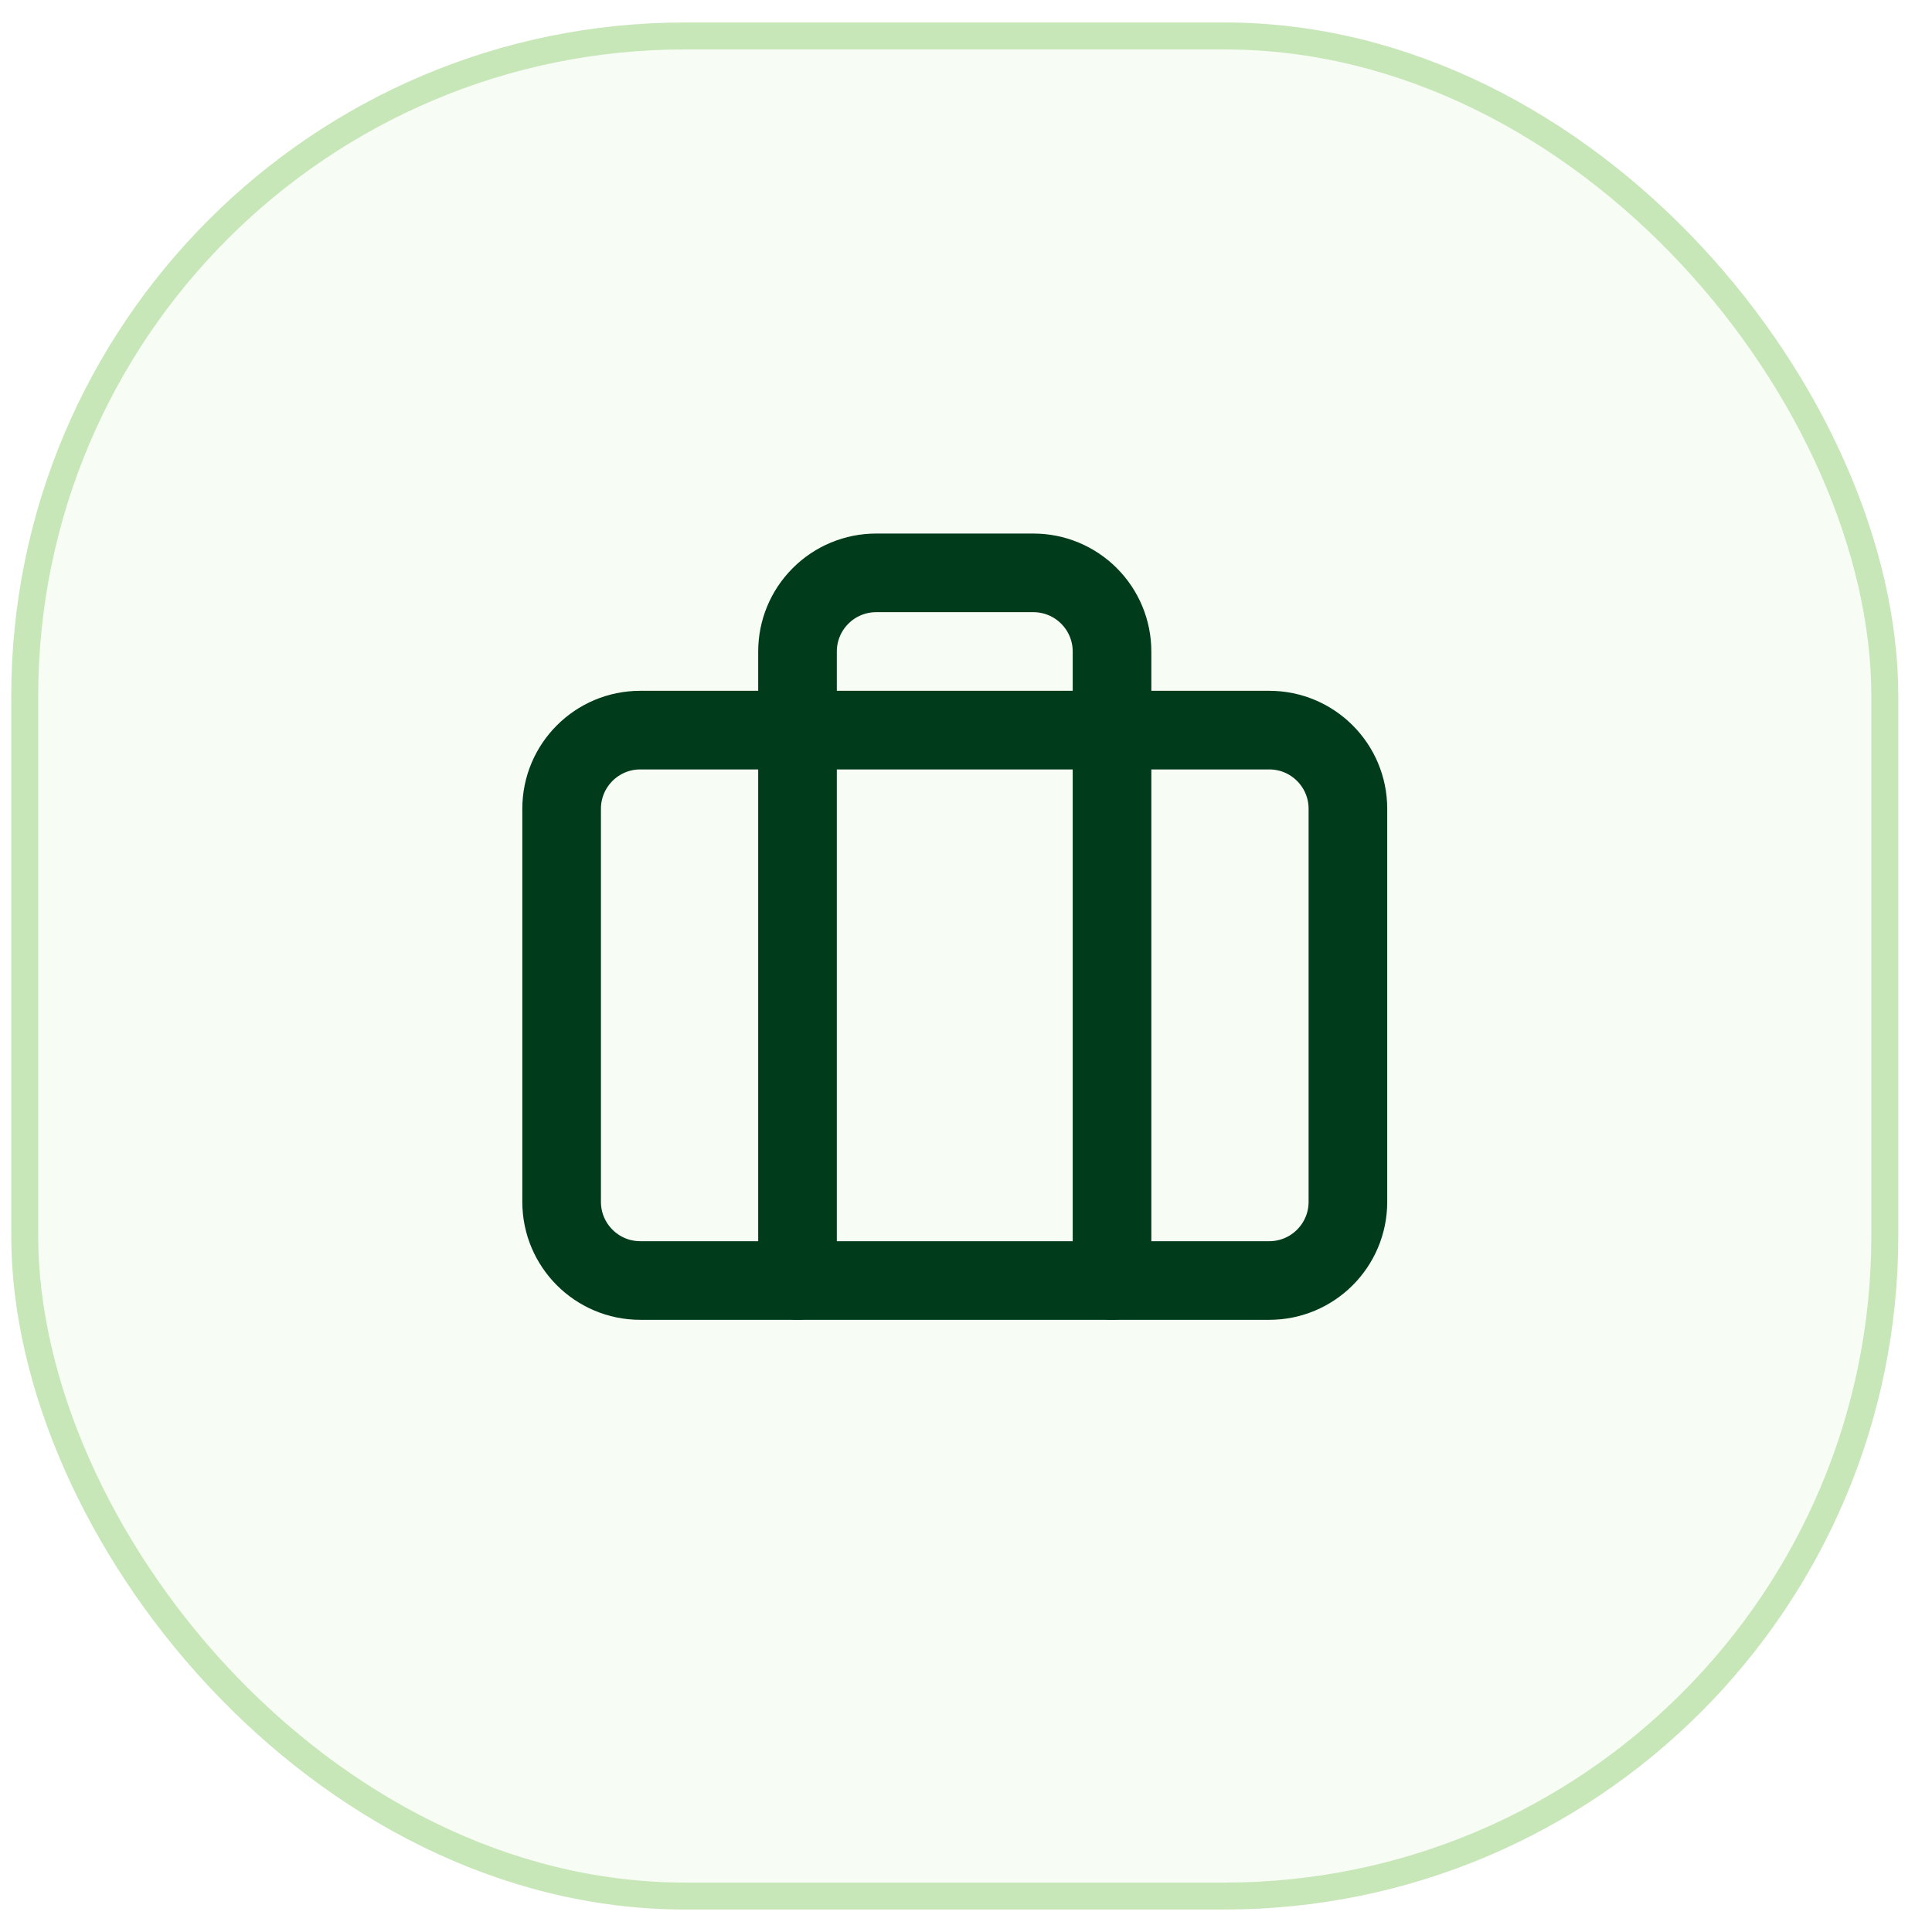
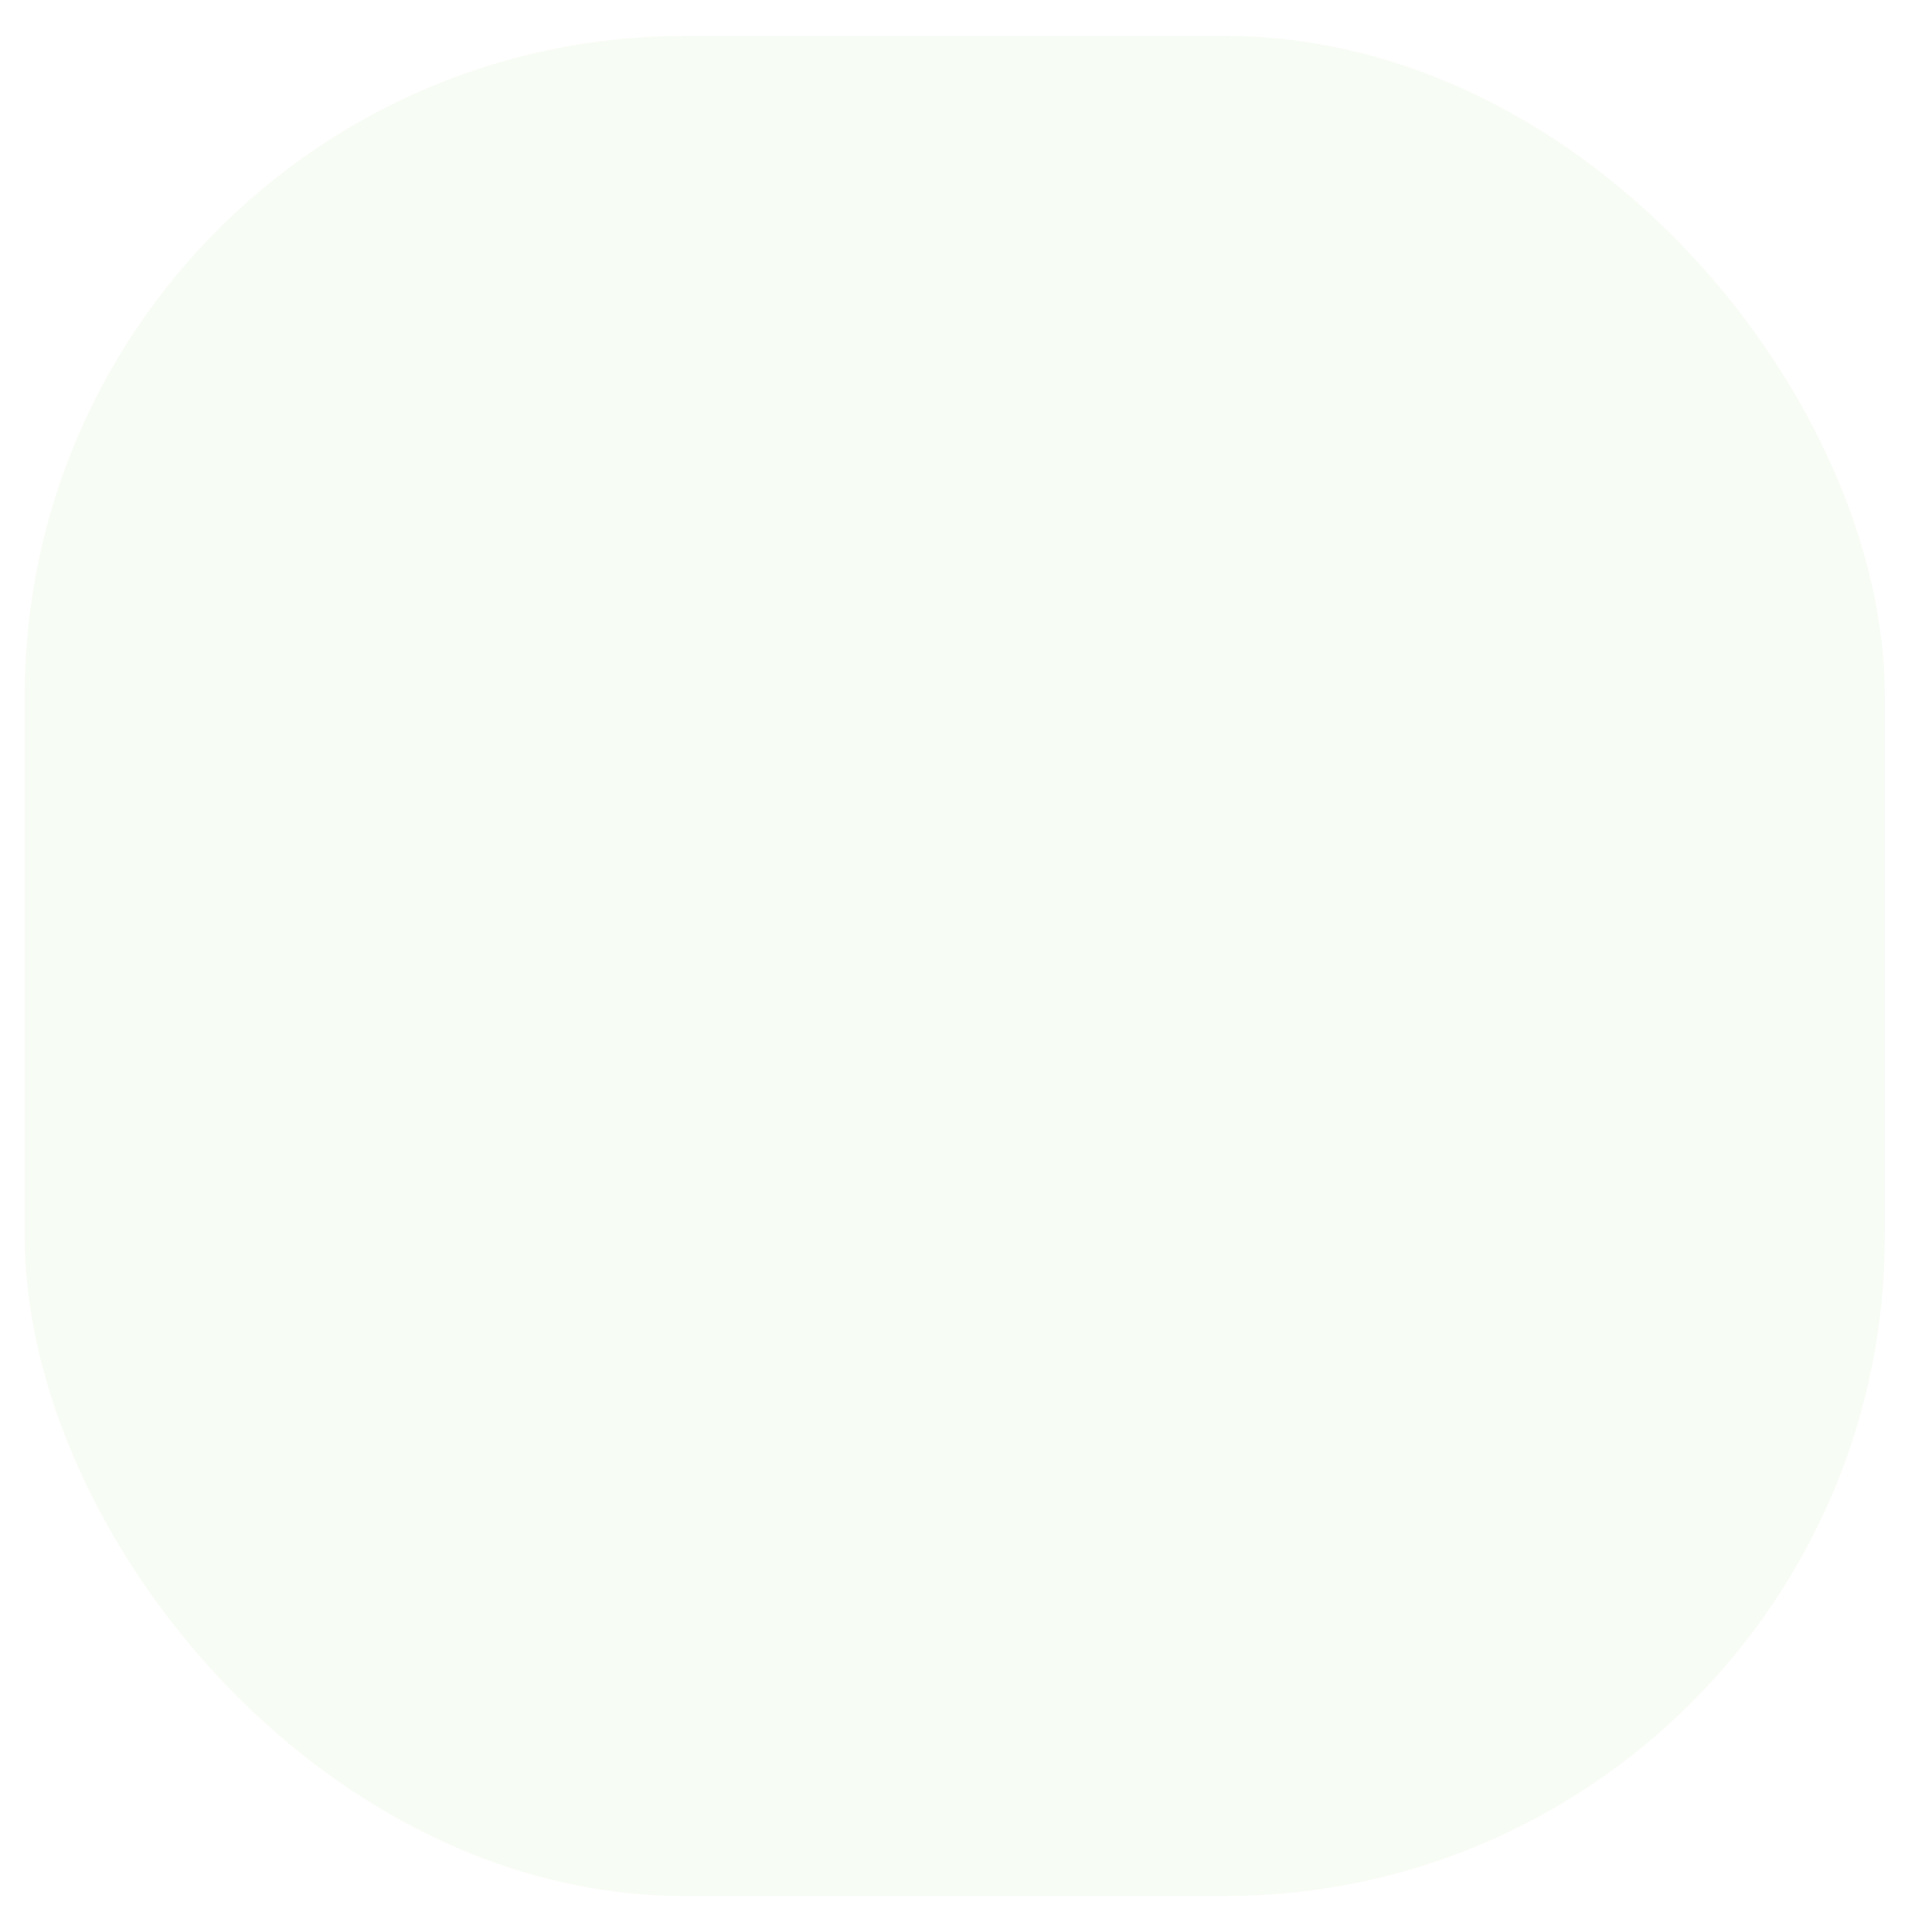
<svg xmlns="http://www.w3.org/2000/svg" width="43" height="43" viewBox="0 0 43 43" fill="none">
  <rect x="0.55" y="0.8" width="41.4" height="41.4" rx="14.7" fill="#C8E7B8" fill-opacity="0.16" />
-   <rect x="0.55" y="0.8" width="41.4" height="41.4" rx="14.7" stroke="#C8E7B8" stroke-width="0.6" />
-   <path d="M24.75 28.5V14.5C24.75 14.036 24.566 13.591 24.237 13.263C23.909 12.934 23.464 12.75 23 12.75H19.5C19.036 12.75 18.591 12.934 18.263 13.263C17.934 13.591 17.75 14.036 17.75 14.5V28.5" stroke="#003C1B" stroke-width="1.75" stroke-linecap="round" stroke-linejoin="round" />
-   <path d="M28.25 16.25H14.25C13.284 16.25 12.5 17.034 12.5 18V26.75C12.5 27.716 13.284 28.5 14.25 28.5H28.25C29.216 28.5 30 27.716 30 26.75V18C30 17.034 29.216 16.25 28.25 16.25Z" stroke="#003C1B" stroke-width="1.75" stroke-linecap="round" stroke-linejoin="round" />
</svg>